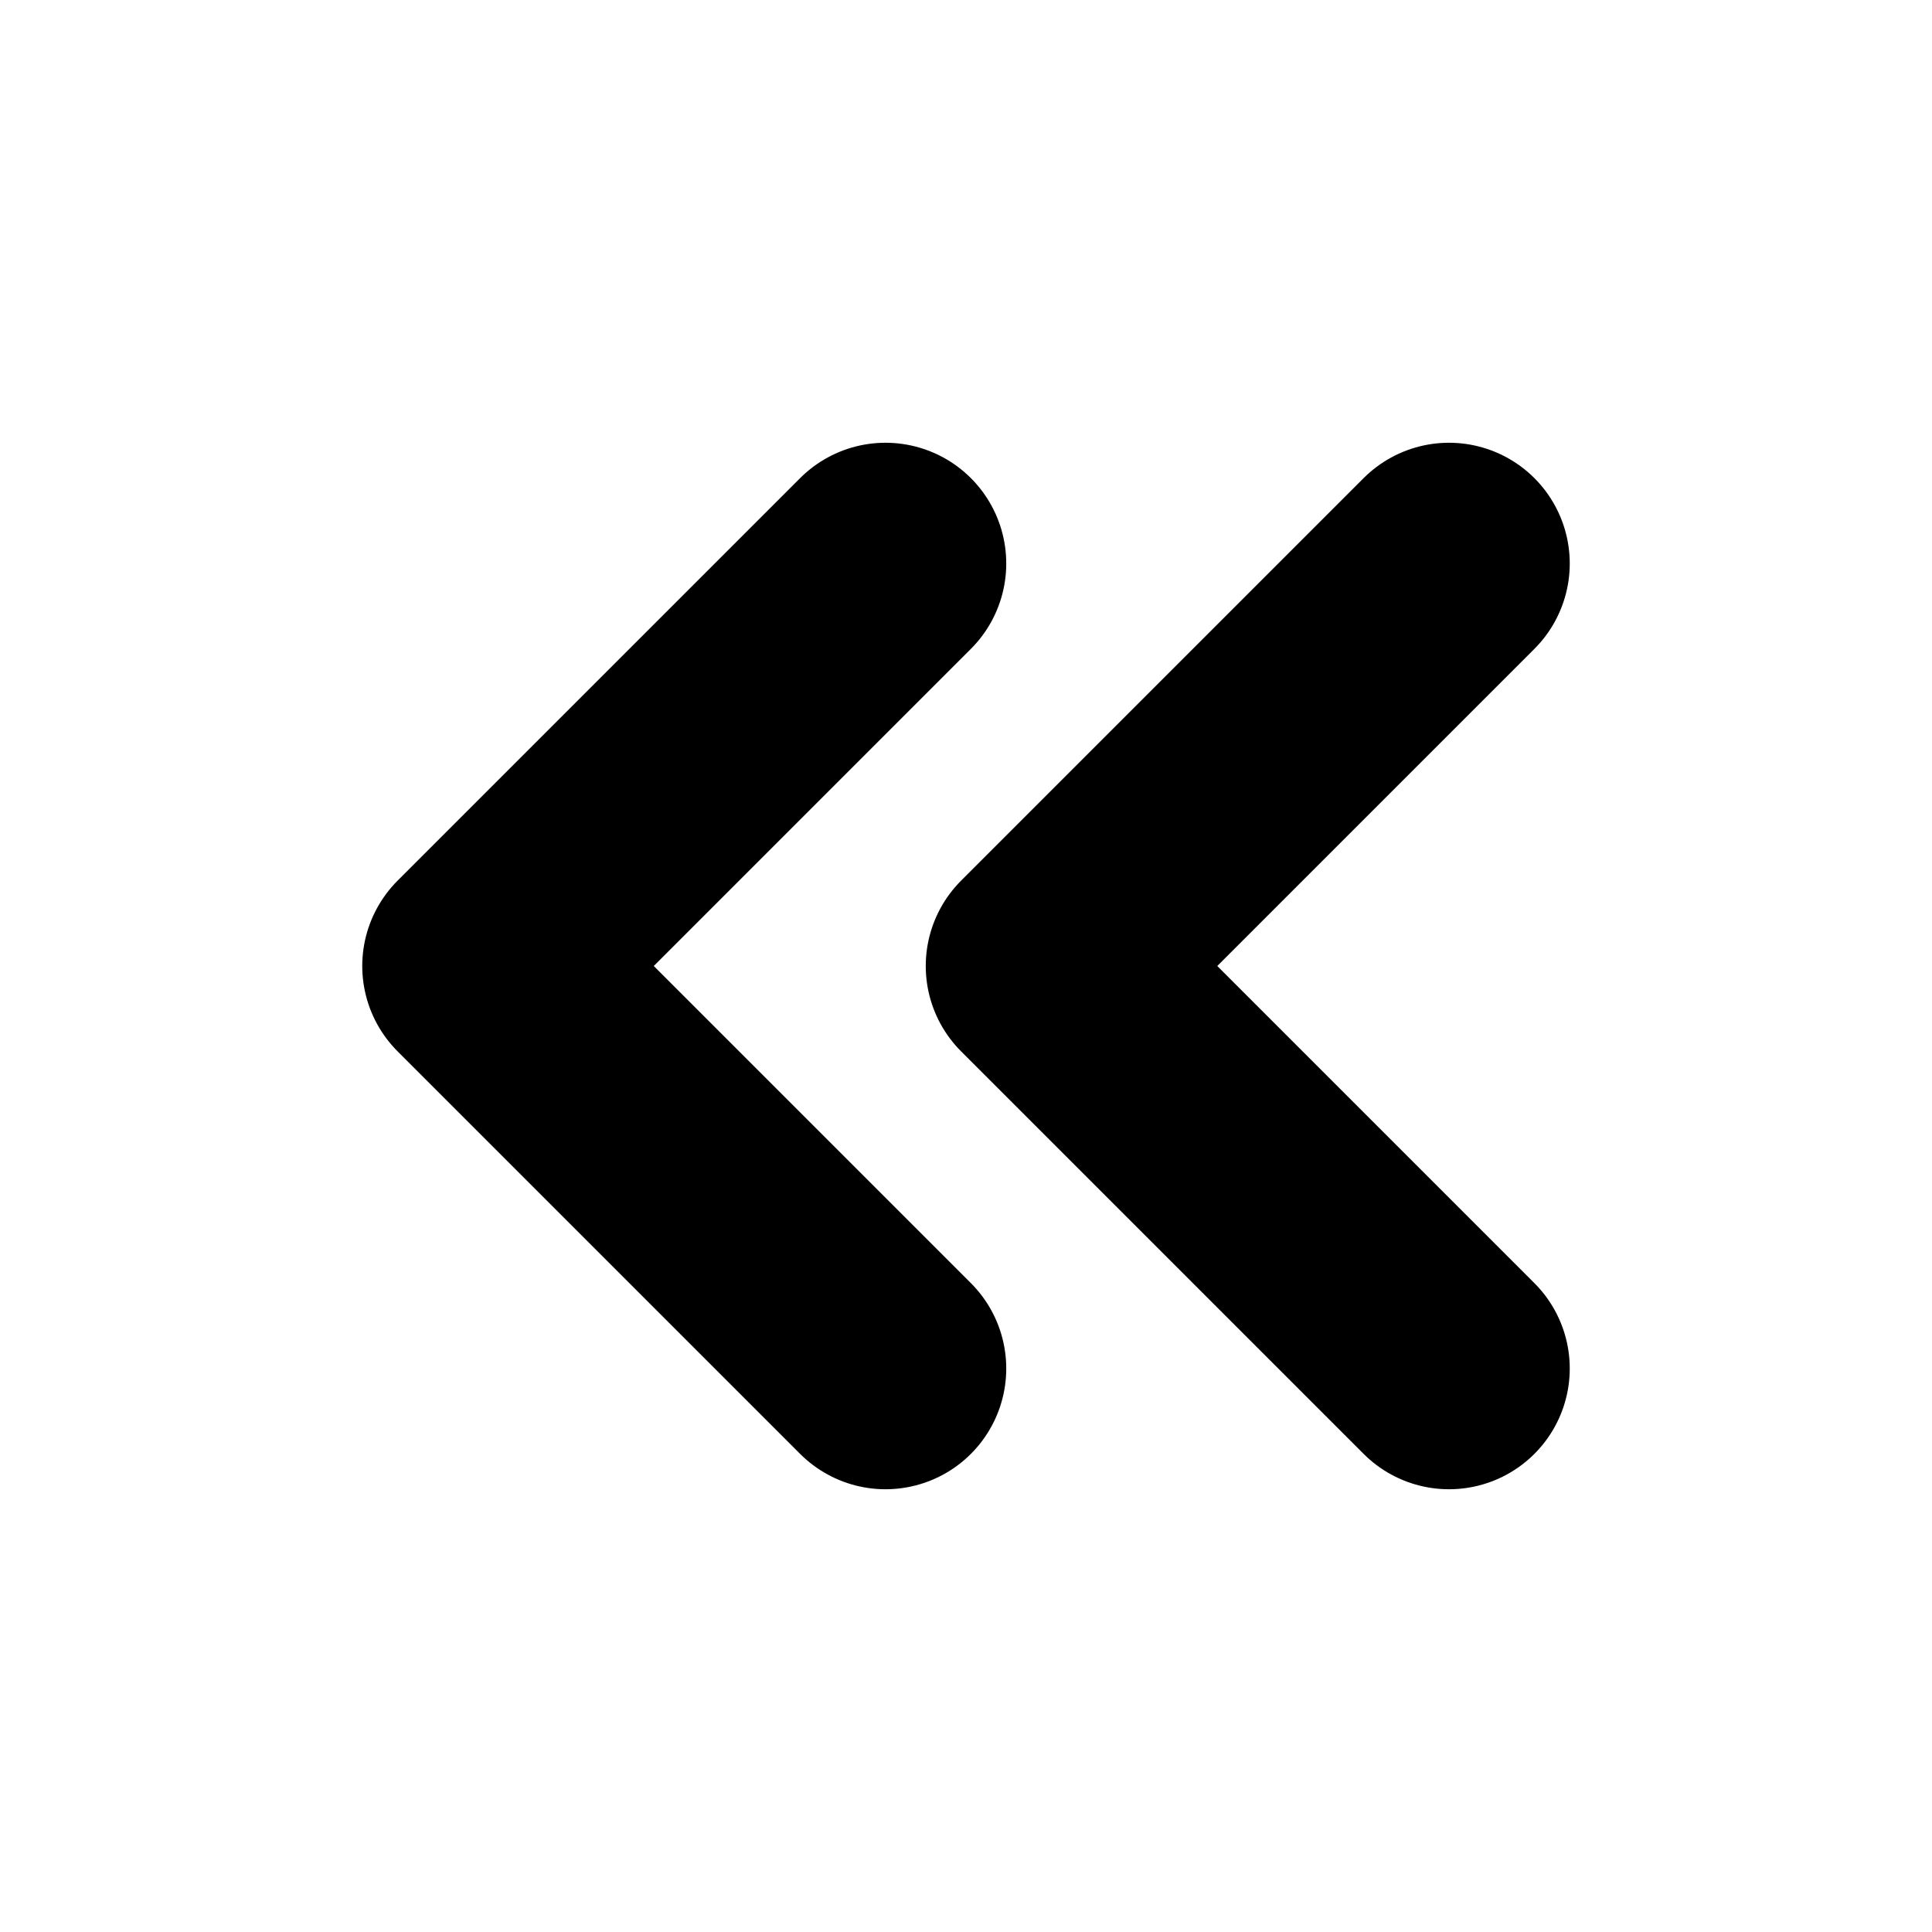
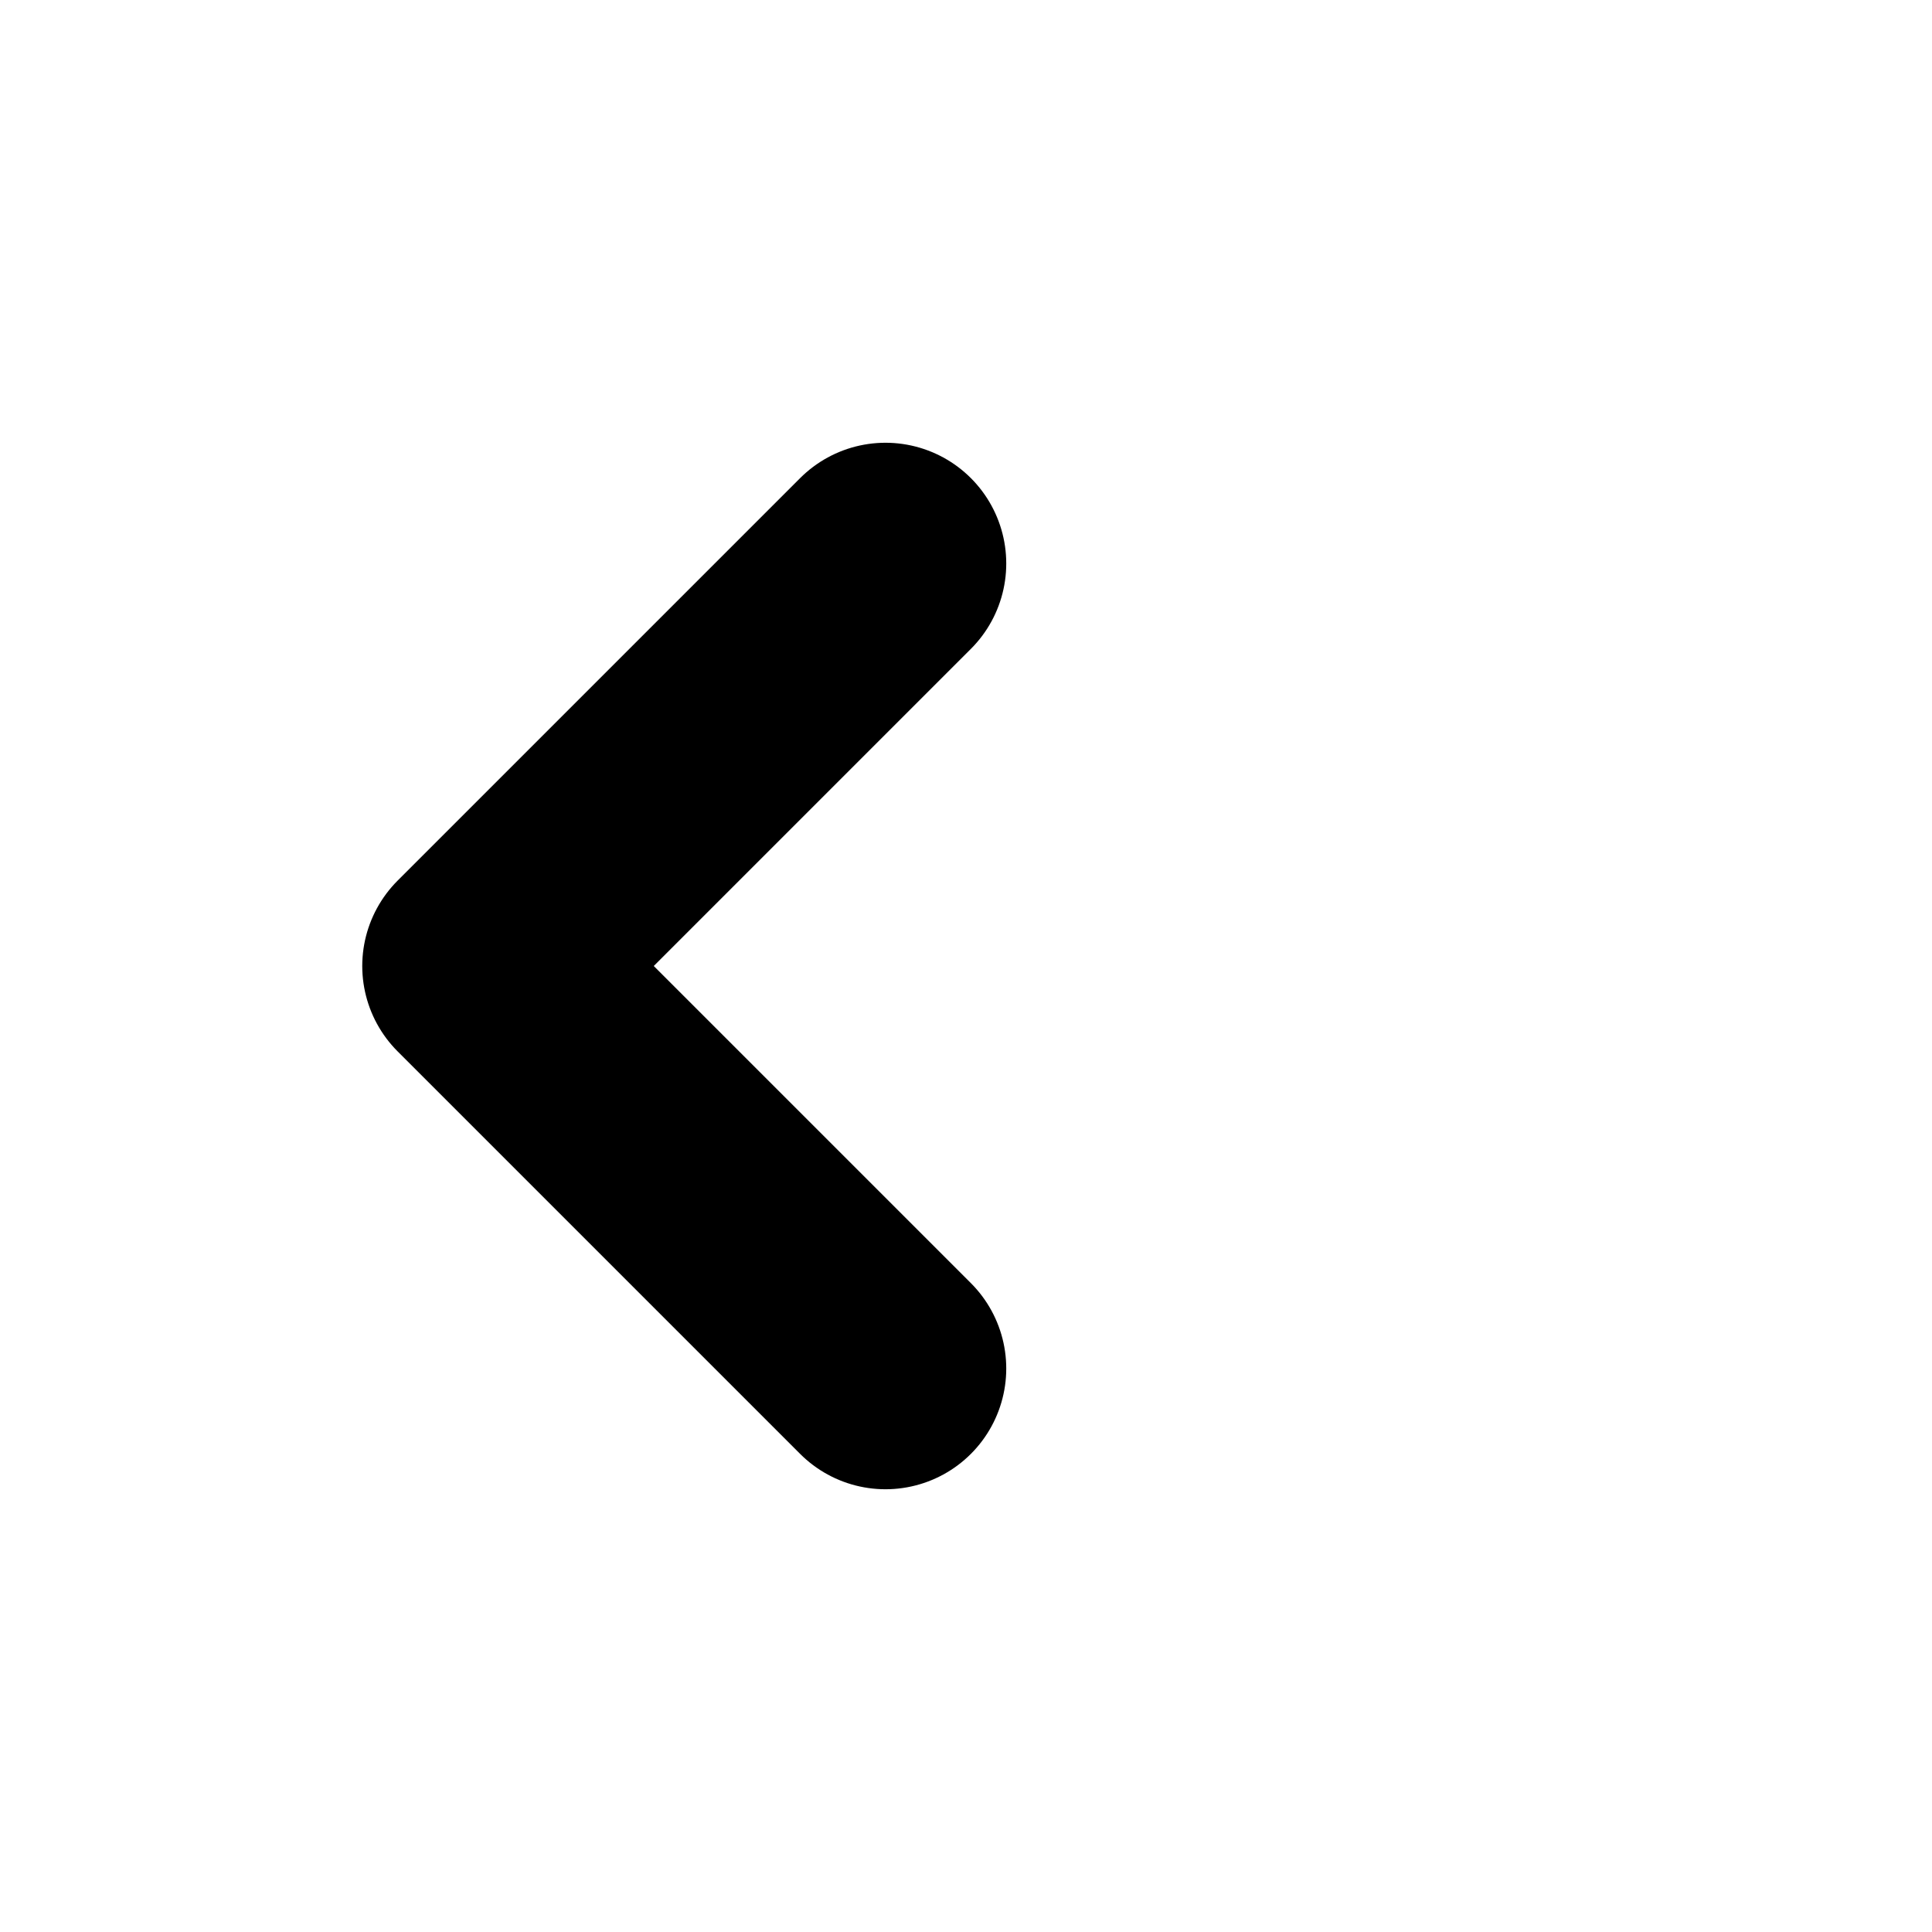
<svg xmlns="http://www.w3.org/2000/svg" width="24" height="24" viewBox="0 0 24 24" fill="none" stroke="currentColor" stroke-width="3" stroke-linecap="round" stroke-linejoin="round" class="lucide lucide-chevrons-left-icon lucide-chevrons-left">
  <path d="m11 17-5-5 5-5" />
-   <path d="m18 17-5-5 5-5" />
</svg>